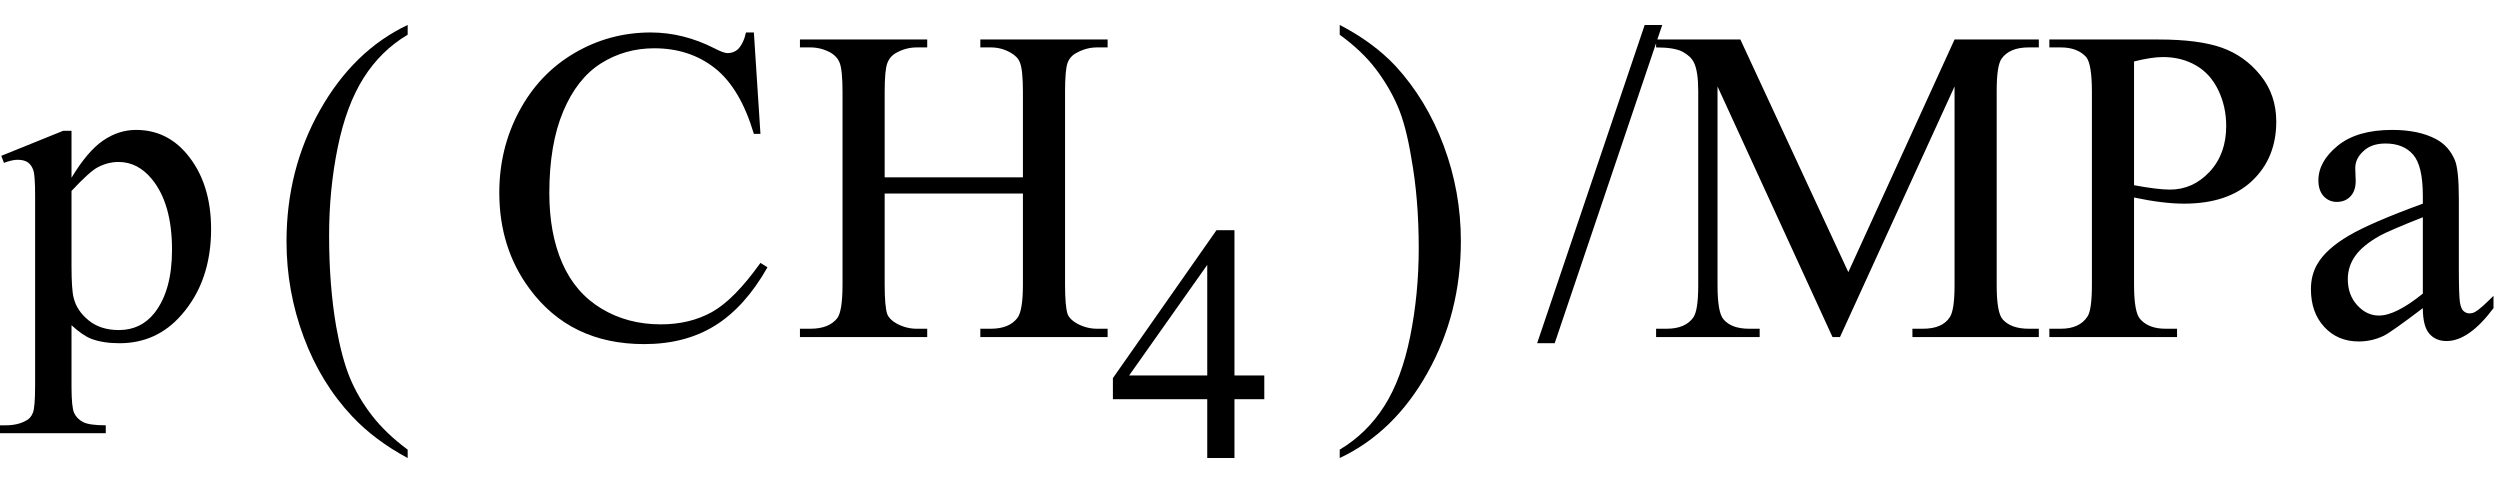
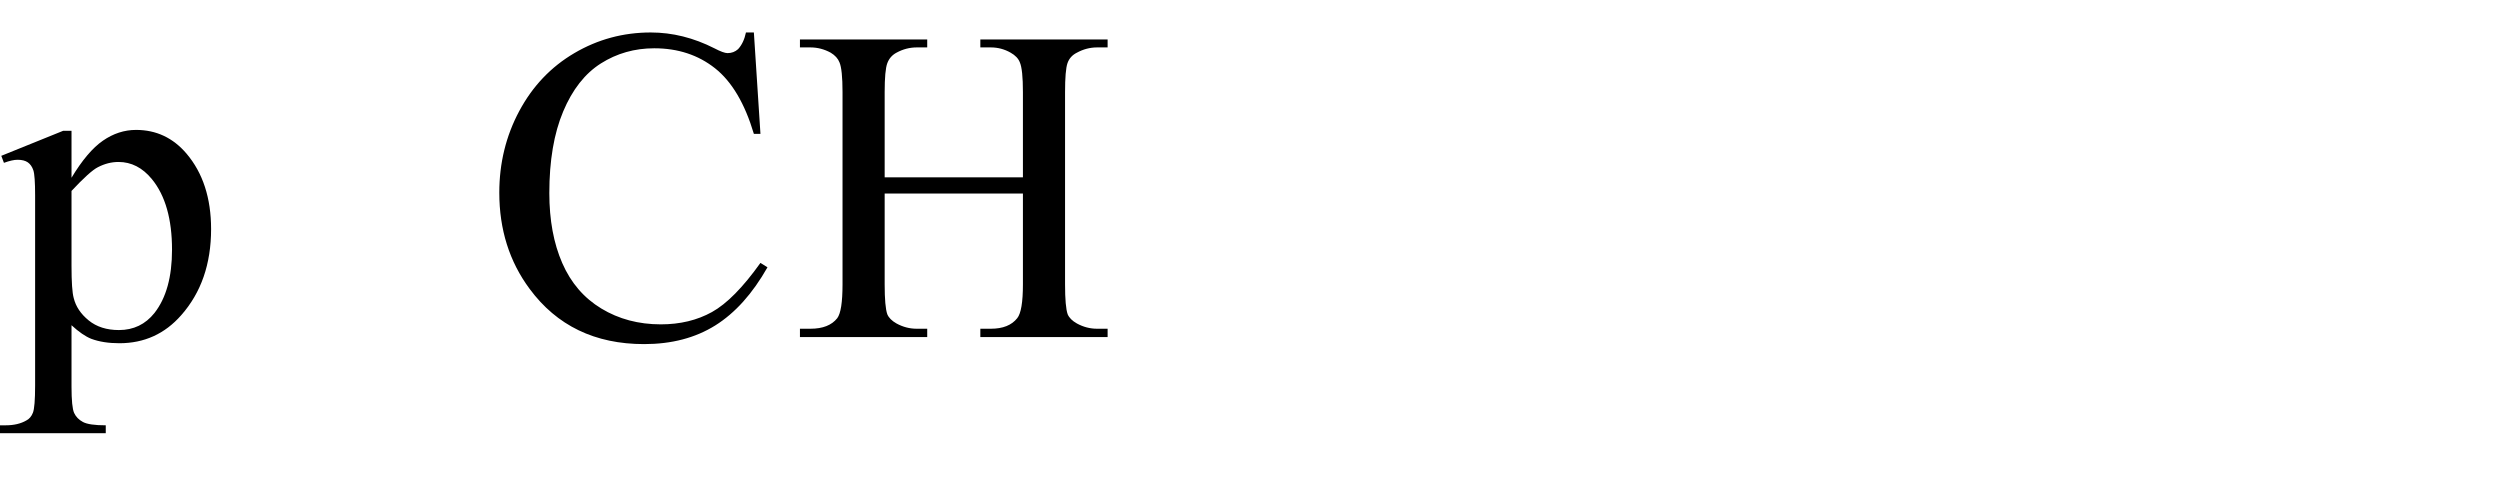
<svg xmlns="http://www.w3.org/2000/svg" stroke-dasharray="none" shape-rendering="auto" font-family="'Dialog'" width="89" text-rendering="auto" fill-opacity="1" contentScriptType="text/ecmascript" color-interpolation="auto" color-rendering="auto" preserveAspectRatio="xMidYMid meet" font-size="12" fill="black" stroke="black" image-rendering="auto" stroke-miterlimit="10" zoomAndPan="magnify" version="1.0" stroke-linecap="square" stroke-linejoin="miter" contentStyleType="text/css" font-style="normal" height="17" stroke-width="1" stroke-dashoffset="0" font-weight="normal" stroke-opacity="1">
  <defs id="genericDefs" />
  <g>
    <g text-rendering="optimizeLegibility" transform="translate(0.062,12)" color-rendering="optimizeQuality" color-interpolation="linearRGB" image-rendering="optimizeQuality">
      <path d="M-0.016 -6.453 L2.188 -7.344 L2.484 -7.344 L2.484 -5.672 Q3.047 -6.609 3.602 -6.992 Q4.156 -7.375 4.781 -7.375 Q5.859 -7.375 6.578 -6.531 Q7.453 -5.5 7.453 -3.844 Q7.453 -1.984 6.391 -0.781 Q5.516 0.219 4.188 0.219 Q3.609 0.219 3.188 0.062 Q2.875 -0.062 2.484 -0.422 L2.484 1.766 Q2.484 2.5 2.578 2.703 Q2.672 2.906 2.891 3.023 Q3.109 3.141 3.703 3.141 L3.703 3.422 L-0.062 3.422 L-0.062 3.141 L0.141 3.141 Q0.578 3.141 0.875 2.969 Q1.031 2.891 1.109 2.695 Q1.188 2.5 1.188 1.719 L1.188 -5.047 Q1.188 -5.75 1.125 -5.938 Q1.062 -6.125 0.93 -6.219 Q0.797 -6.312 0.562 -6.312 Q0.375 -6.312 0.078 -6.203 L-0.016 -6.453 ZM2.484 -5.203 L2.484 -2.531 Q2.484 -1.672 2.562 -1.391 Q2.672 -0.938 3.094 -0.594 Q3.516 -0.25 4.172 -0.25 Q4.953 -0.25 5.438 -0.859 Q6.062 -1.656 6.062 -3.109 Q6.062 -4.75 5.344 -5.625 Q4.844 -6.234 4.156 -6.234 Q3.781 -6.234 3.422 -6.047 Q3.141 -5.906 2.484 -5.203 Z" stroke="none" />
    </g>
    <g text-rendering="optimizeLegibility" transform="translate(9.544,12.675) matrix(1,0,0,1.061,0,0)" color-rendering="optimizeQuality" color-interpolation="linearRGB" image-rendering="optimizeQuality">
-       <path d="M4.969 3.141 L4.969 3.422 Q3.797 2.828 3 2.031 Q1.875 0.906 1.266 -0.641 Q0.656 -2.188 0.656 -3.844 Q0.656 -6.266 1.852 -8.258 Q3.047 -10.25 4.969 -11.109 L4.969 -10.781 Q4.016 -10.25 3.398 -9.328 Q2.781 -8.406 2.477 -6.992 Q2.172 -5.578 2.172 -4.047 Q2.172 -2.375 2.422 -1 Q2.625 0.078 2.914 0.734 Q3.203 1.391 3.695 1.992 Q4.188 2.594 4.969 3.141 Z" stroke="none" />
-     </g>
+       </g>
    <g text-rendering="optimizeLegibility" transform="translate(17.197,12)" color-rendering="optimizeQuality" color-interpolation="linearRGB" image-rendering="optimizeQuality">
      <path d="M9.641 -10.844 L9.875 -7.234 L9.641 -7.234 Q9.156 -8.859 8.258 -9.57 Q7.359 -10.281 6.094 -10.281 Q5.047 -10.281 4.195 -9.742 Q3.344 -9.203 2.852 -8.031 Q2.359 -6.859 2.359 -5.125 Q2.359 -3.688 2.82 -2.633 Q3.281 -1.578 4.211 -1.016 Q5.141 -0.453 6.328 -0.453 Q7.359 -0.453 8.148 -0.891 Q8.938 -1.328 9.875 -2.641 L10.125 -2.484 Q9.328 -1.078 8.266 -0.414 Q7.203 0.25 5.734 0.25 Q3.109 0.25 1.656 -1.719 Q0.578 -3.172 0.578 -5.141 Q0.578 -6.719 1.289 -8.047 Q2 -9.375 3.25 -10.109 Q4.5 -10.844 5.969 -10.844 Q7.125 -10.844 8.234 -10.281 Q8.562 -10.109 8.703 -10.109 Q8.922 -10.109 9.078 -10.25 Q9.281 -10.469 9.359 -10.844 L9.641 -10.844 ZM14.297 -5.688 L19.219 -5.688 L19.219 -8.719 Q19.219 -9.531 19.109 -9.781 Q19.031 -9.984 18.781 -10.125 Q18.453 -10.312 18.078 -10.312 L17.703 -10.312 L17.703 -10.594 L22.234 -10.594 L22.234 -10.312 L21.859 -10.312 Q21.484 -10.312 21.141 -10.125 Q20.891 -10 20.805 -9.75 Q20.719 -9.5 20.719 -8.719 L20.719 -1.875 Q20.719 -1.078 20.812 -0.812 Q20.891 -0.625 21.141 -0.484 Q21.484 -0.297 21.859 -0.297 L22.234 -0.297 L22.234 0 L17.703 0 L17.703 -0.297 L18.078 -0.297 Q18.719 -0.297 19.016 -0.672 Q19.219 -0.922 19.219 -1.875 L19.219 -5.109 L14.297 -5.109 L14.297 -1.875 Q14.297 -1.078 14.391 -0.812 Q14.469 -0.625 14.719 -0.484 Q15.062 -0.297 15.438 -0.297 L15.812 -0.297 L15.812 0 L11.281 0 L11.281 -0.297 L11.656 -0.297 Q12.312 -0.297 12.609 -0.672 Q12.797 -0.922 12.797 -1.875 L12.797 -8.719 Q12.797 -9.531 12.688 -9.781 Q12.609 -9.984 12.375 -10.125 Q12.031 -10.312 11.656 -10.312 L11.281 -10.312 L11.281 -10.594 L15.812 -10.594 L15.812 -10.312 L15.438 -10.312 Q15.062 -10.312 14.719 -10.125 Q14.484 -10 14.391 -9.75 Q14.297 -9.5 14.297 -8.719 L14.297 -5.688 Z" stroke="none" />
    </g>
    <g text-rendering="optimizeLegibility" transform="translate(39.431,16.305)" color-rendering="optimizeQuality" color-interpolation="linearRGB" image-rendering="optimizeQuality">
-       <path d="M5.578 -2.938 L5.578 -2.094 L4.516 -2.094 L4.516 0 L3.547 0 L3.547 -2.094 L0.188 -2.094 L0.188 -2.844 L3.875 -8.109 L4.516 -8.109 L4.516 -2.938 L5.578 -2.938 ZM3.547 -2.938 L3.547 -6.875 L0.766 -2.938 L3.547 -2.938 Z" stroke="none" />
-     </g>
+       </g>
    <g text-rendering="optimizeLegibility" transform="translate(47.335,12.675) matrix(1,0,0,1.061,0,0)" color-rendering="optimizeQuality" color-interpolation="linearRGB" image-rendering="optimizeQuality">
-       <path d="M0.359 -10.781 L0.359 -11.109 Q1.547 -10.531 2.344 -9.734 Q3.453 -8.594 4.062 -7.055 Q4.672 -5.516 4.672 -3.859 Q4.672 -1.438 3.484 0.562 Q2.297 2.562 0.359 3.422 L0.359 3.141 Q1.328 2.594 1.945 1.68 Q2.562 0.766 2.867 -0.656 Q3.172 -2.078 3.172 -3.625 Q3.172 -5.281 2.906 -6.656 Q2.719 -7.734 2.422 -8.383 Q2.125 -9.031 1.641 -9.633 Q1.156 -10.234 0.359 -10.781 Z" stroke="none" />
-     </g>
+       </g>
    <g text-rendering="optimizeLegibility" transform="translate(54.691,12)" color-rendering="optimizeQuality" color-interpolation="linearRGB" image-rendering="optimizeQuality">
-       <path d="M4.484 -11.109 L0.656 0.219 L0.031 0.219 L3.859 -11.109 L4.484 -11.109 ZM10.547 0 L6.453 -8.922 L6.453 -1.844 Q6.453 -0.859 6.672 -0.625 Q6.953 -0.297 7.578 -0.297 L7.953 -0.297 L7.953 0 L4.266 0 L4.266 -0.297 L4.641 -0.297 Q5.312 -0.297 5.594 -0.703 Q5.766 -0.953 5.766 -1.844 L5.766 -8.766 Q5.766 -9.469 5.609 -9.781 Q5.5 -10 5.211 -10.156 Q4.922 -10.312 4.266 -10.312 L4.266 -10.594 L7.266 -10.594 L11.109 -2.312 L14.891 -10.594 L17.891 -10.594 L17.891 -10.312 L17.531 -10.312 Q16.844 -10.312 16.562 -9.906 Q16.391 -9.656 16.391 -8.766 L16.391 -1.844 Q16.391 -0.859 16.609 -0.625 Q16.906 -0.297 17.531 -0.297 L17.891 -0.297 L17.891 0 L13.391 0 L13.391 -0.297 L13.766 -0.297 Q14.453 -0.297 14.719 -0.703 Q14.891 -0.953 14.891 -1.844 L14.891 -8.922 L10.812 0 L10.547 0 ZM21.281 -4.969 L21.281 -1.875 Q21.281 -0.875 21.5 -0.641 Q21.797 -0.297 22.406 -0.297 L22.812 -0.297 L22.812 0 L18.266 0 L18.266 -0.297 L18.672 -0.297 Q19.344 -0.297 19.625 -0.734 Q19.781 -0.969 19.781 -1.875 L19.781 -8.719 Q19.781 -9.719 19.578 -9.969 Q19.266 -10.312 18.672 -10.312 L18.266 -10.312 L18.266 -10.594 L22.156 -10.594 Q23.578 -10.594 24.398 -10.305 Q25.219 -10.016 25.781 -9.32 Q26.344 -8.625 26.344 -7.672 Q26.344 -6.375 25.484 -5.562 Q24.625 -4.75 23.062 -4.75 Q22.688 -4.75 22.242 -4.805 Q21.797 -4.859 21.281 -4.969 ZM21.281 -5.406 Q21.703 -5.328 22.023 -5.289 Q22.344 -5.25 22.562 -5.25 Q23.375 -5.25 23.969 -5.883 Q24.562 -6.516 24.562 -7.516 Q24.562 -8.203 24.281 -8.789 Q24 -9.375 23.484 -9.672 Q22.969 -9.969 22.312 -9.969 Q21.906 -9.969 21.281 -9.812 L21.281 -5.406 ZM31.562 -1.031 Q30.453 -0.188 30.172 -0.047 Q29.75 0.156 29.281 0.156 Q28.531 0.156 28.055 -0.359 Q27.578 -0.875 27.578 -1.703 Q27.578 -2.219 27.812 -2.609 Q28.125 -3.141 28.922 -3.609 Q29.719 -4.078 31.562 -4.75 L31.562 -5.031 Q31.562 -6.094 31.219 -6.492 Q30.875 -6.891 30.234 -6.891 Q29.734 -6.891 29.453 -6.625 Q29.156 -6.359 29.156 -6.016 L29.172 -5.562 Q29.172 -5.203 28.984 -5.008 Q28.797 -4.812 28.5 -4.812 Q28.219 -4.812 28.031 -5.016 Q27.844 -5.219 27.844 -5.578 Q27.844 -6.25 28.531 -6.812 Q29.219 -7.375 30.469 -7.375 Q31.422 -7.375 32.031 -7.047 Q32.484 -6.812 32.703 -6.297 Q32.844 -5.953 32.844 -4.922 L32.844 -2.484 Q32.844 -1.469 32.883 -1.234 Q32.922 -1 33.016 -0.922 Q33.109 -0.844 33.219 -0.844 Q33.344 -0.844 33.438 -0.906 Q33.609 -1 34.078 -1.469 L34.078 -1.031 Q33.203 0.141 32.406 0.141 Q32.016 0.141 31.789 -0.125 Q31.562 -0.391 31.562 -1.031 ZM31.562 -1.547 L31.562 -4.266 Q30.375 -3.797 30.031 -3.609 Q29.422 -3.266 29.156 -2.891 Q28.891 -2.516 28.891 -2.062 Q28.891 -1.5 29.227 -1.133 Q29.562 -0.766 30 -0.766 Q30.594 -0.766 31.562 -1.547 Z" stroke="none" />
-     </g>
+       </g>
  </g>
</svg>